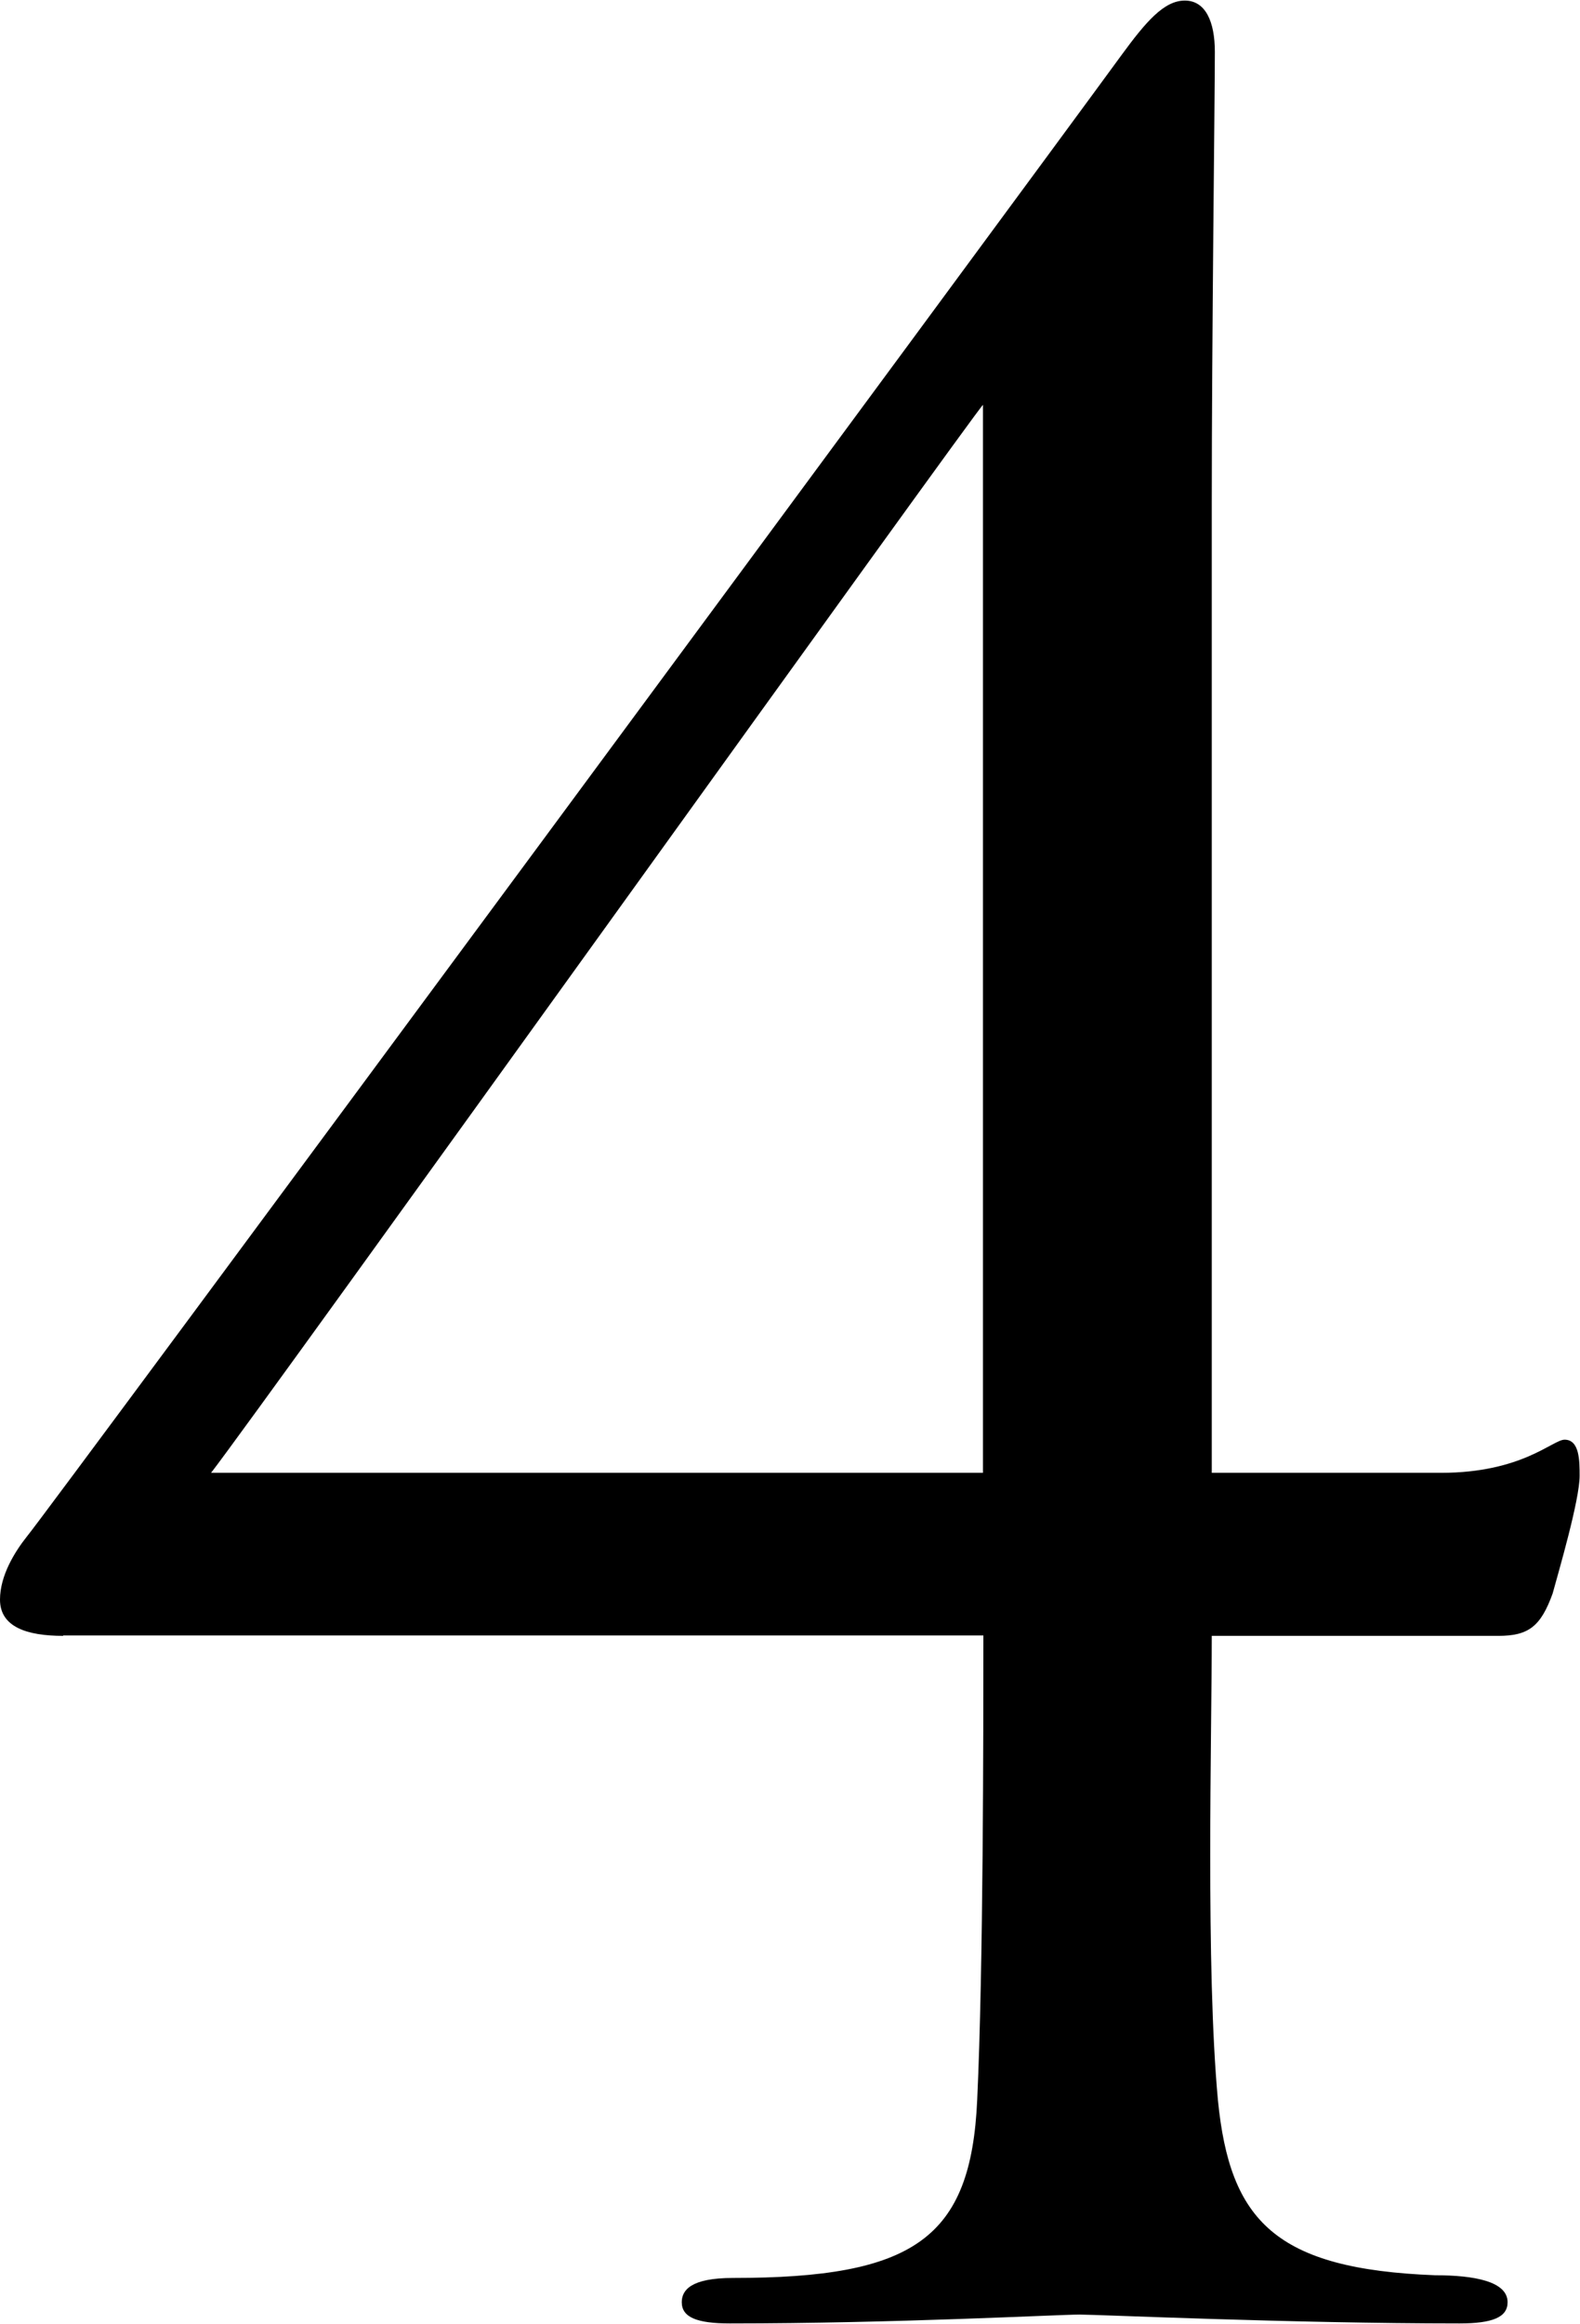
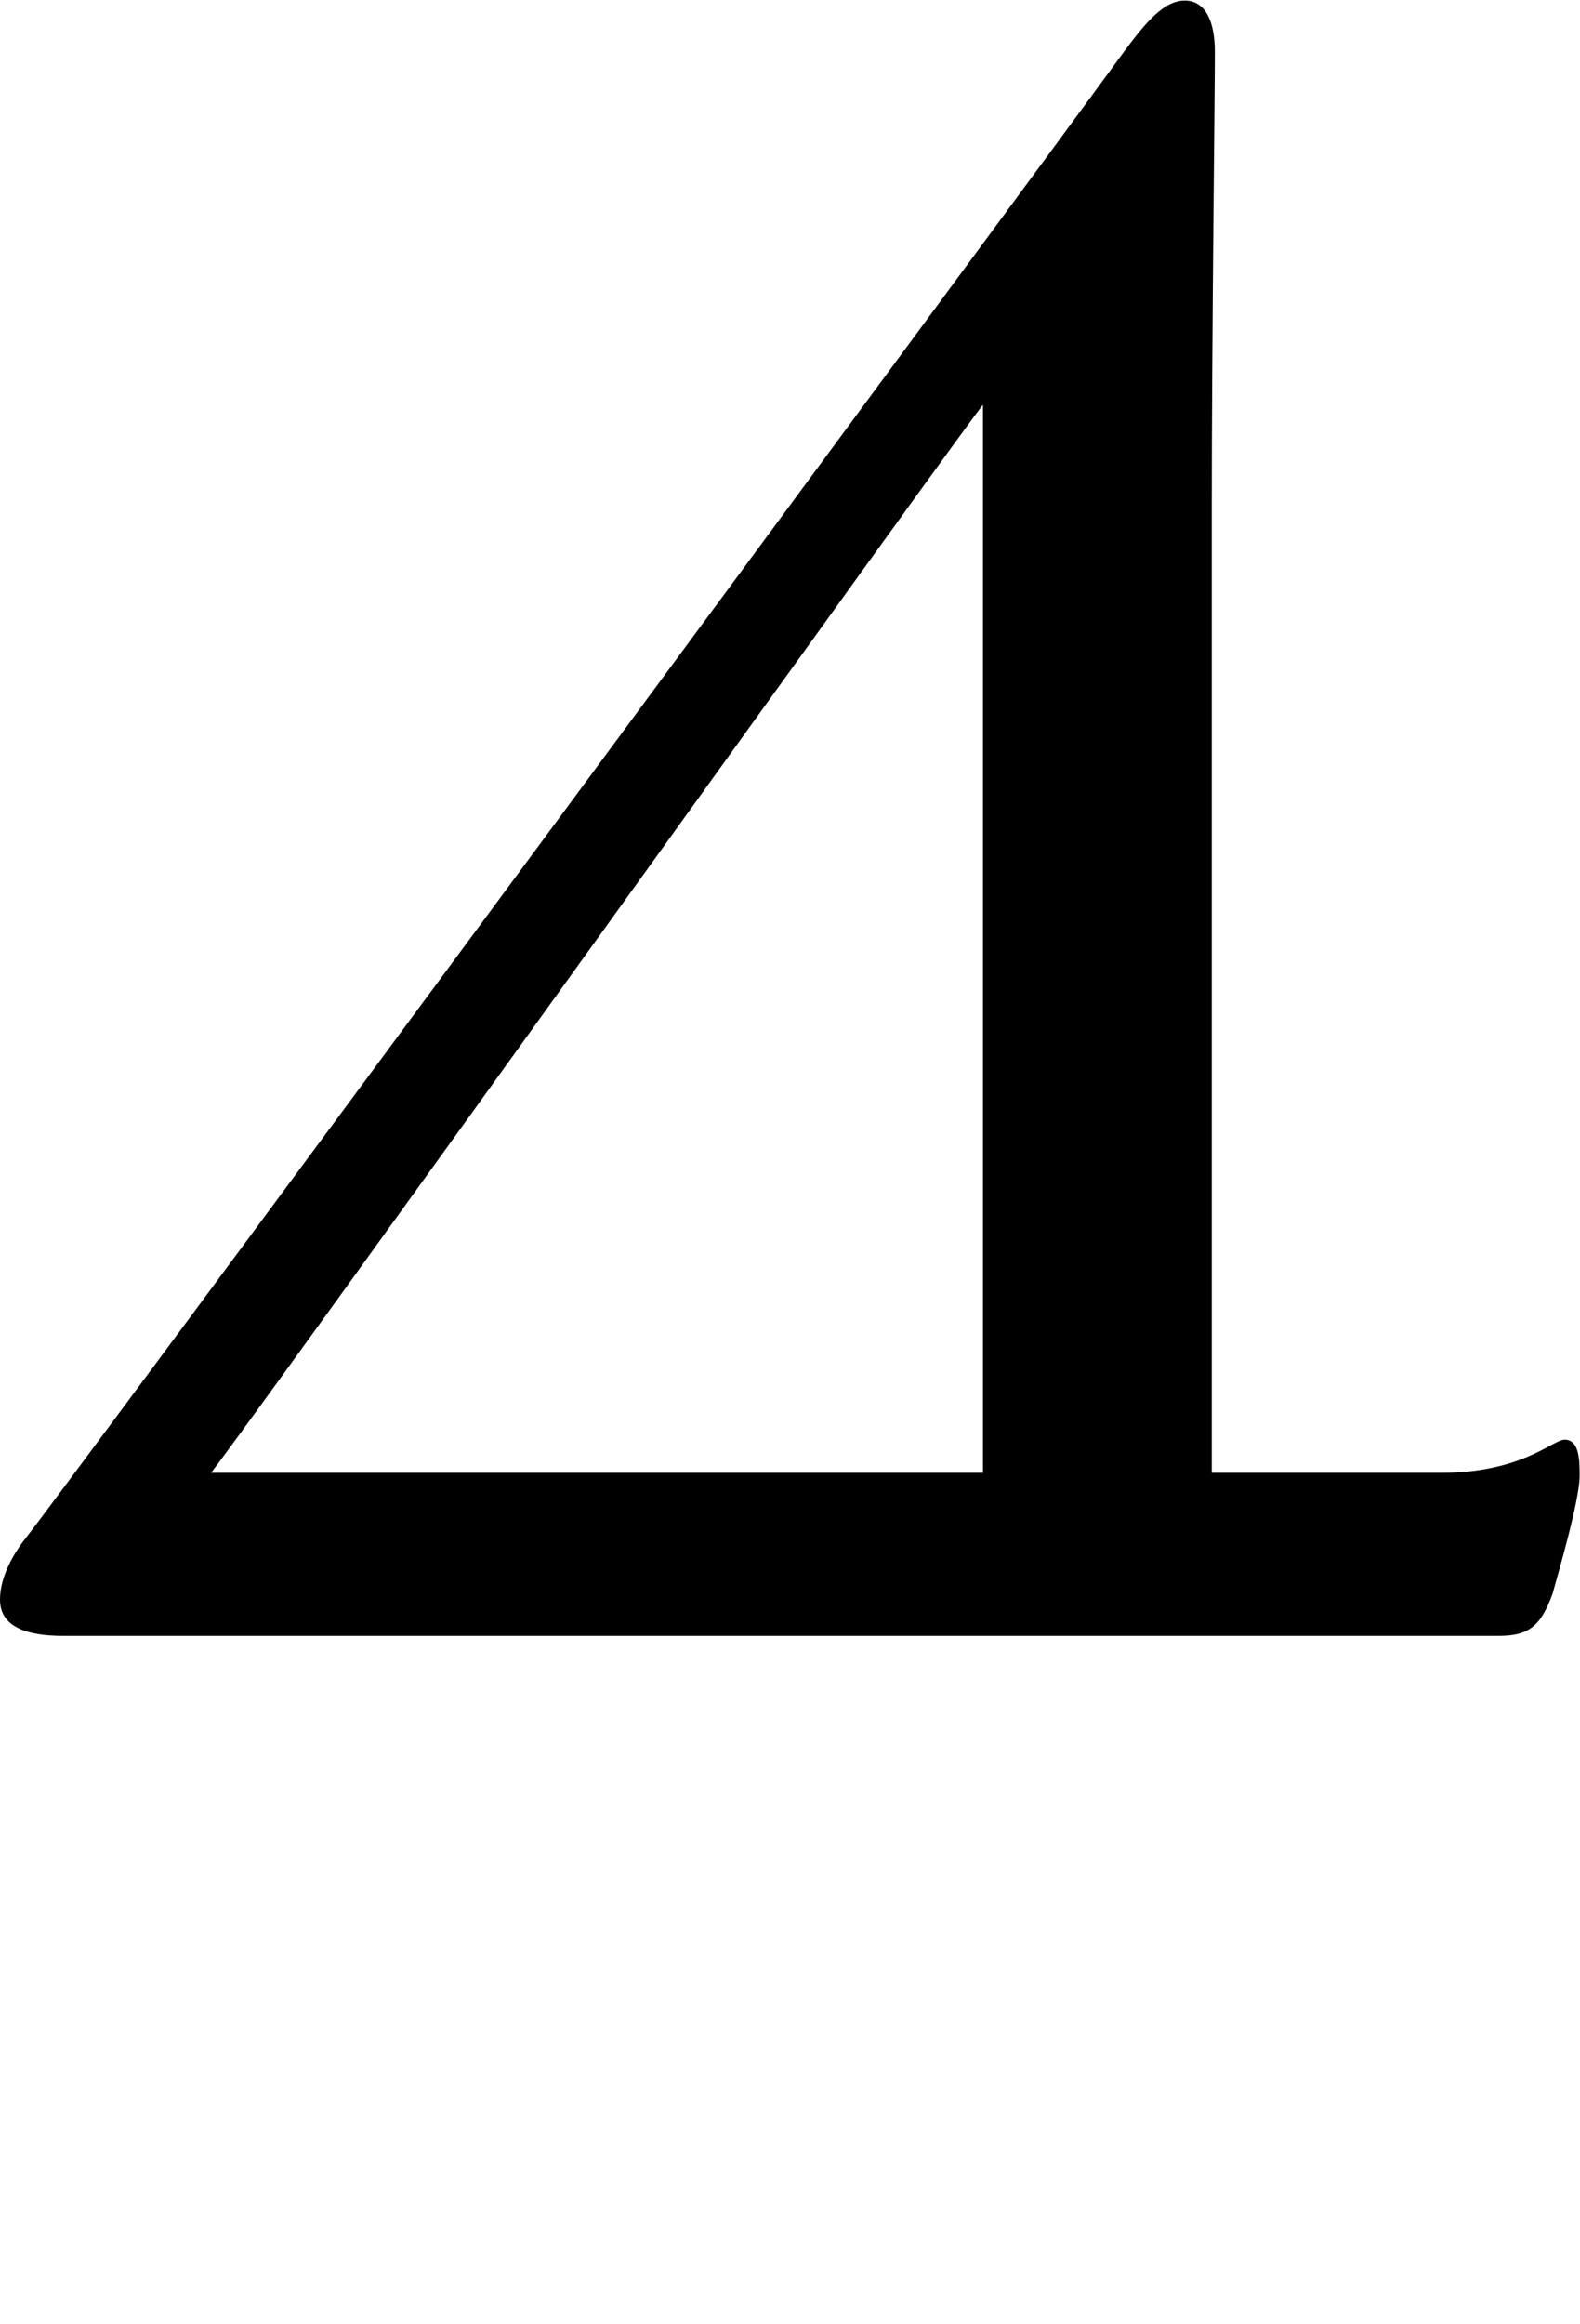
<svg xmlns="http://www.w3.org/2000/svg" id="b" viewBox="0 0 41.02 60.27" width="41px">
  <g id="c">
-     <path d="M1.64,42.43c-.94,0-1.64-.23-1.64-.94,0-.63,.39-1.25,.7-1.64C1.17,39.3,26.61,4.85,29.12,1.41c.63-.86,1.1-1.41,1.64-1.41s.78,.55,.78,1.33c0,1.17-.08,7.44-.08,11.74v25.13h5.95c2.11,0,2.9-.86,3.21-.86,.39,0,.39,.55,.39,.94,0,.63-.55,2.5-.7,3.05-.31,.86-.63,1.1-1.41,1.1h-7.44c0,2.58-.16,8.61,.16,12.05,.31,3.13,1.49,4.38,5.64,4.54,1.02,0,1.88,.16,1.88,.7,0,.39-.39,.55-1.25,.55-4.38,0-9.39-.23-9.86-.23-.55,0-4.78,.23-9.08,.23-.86,0-1.25-.16-1.25-.55,0-.31,.23-.63,1.33-.63,4.7,0,6.18-1.02,6.34-4.62,.16-3.44,.16-9.47,.16-12.05H1.64ZM25.52,10.49c-.08,0-18.71,25.99-20.04,27.71H25.52V10.49Z" />
+     <path d="M1.64,42.43c-.94,0-1.64-.23-1.64-.94,0-.63,.39-1.25,.7-1.64C1.17,39.3,26.61,4.85,29.12,1.41c.63-.86,1.1-1.41,1.64-1.41s.78,.55,.78,1.33c0,1.17-.08,7.44-.08,11.74v25.13h5.95c2.11,0,2.9-.86,3.21-.86,.39,0,.39,.55,.39,.94,0,.63-.55,2.5-.7,3.05-.31,.86-.63,1.1-1.41,1.1h-7.44H1.64ZM25.52,10.49c-.08,0-18.71,25.99-20.04,27.71H25.52V10.49Z" />
  </g>
</svg>